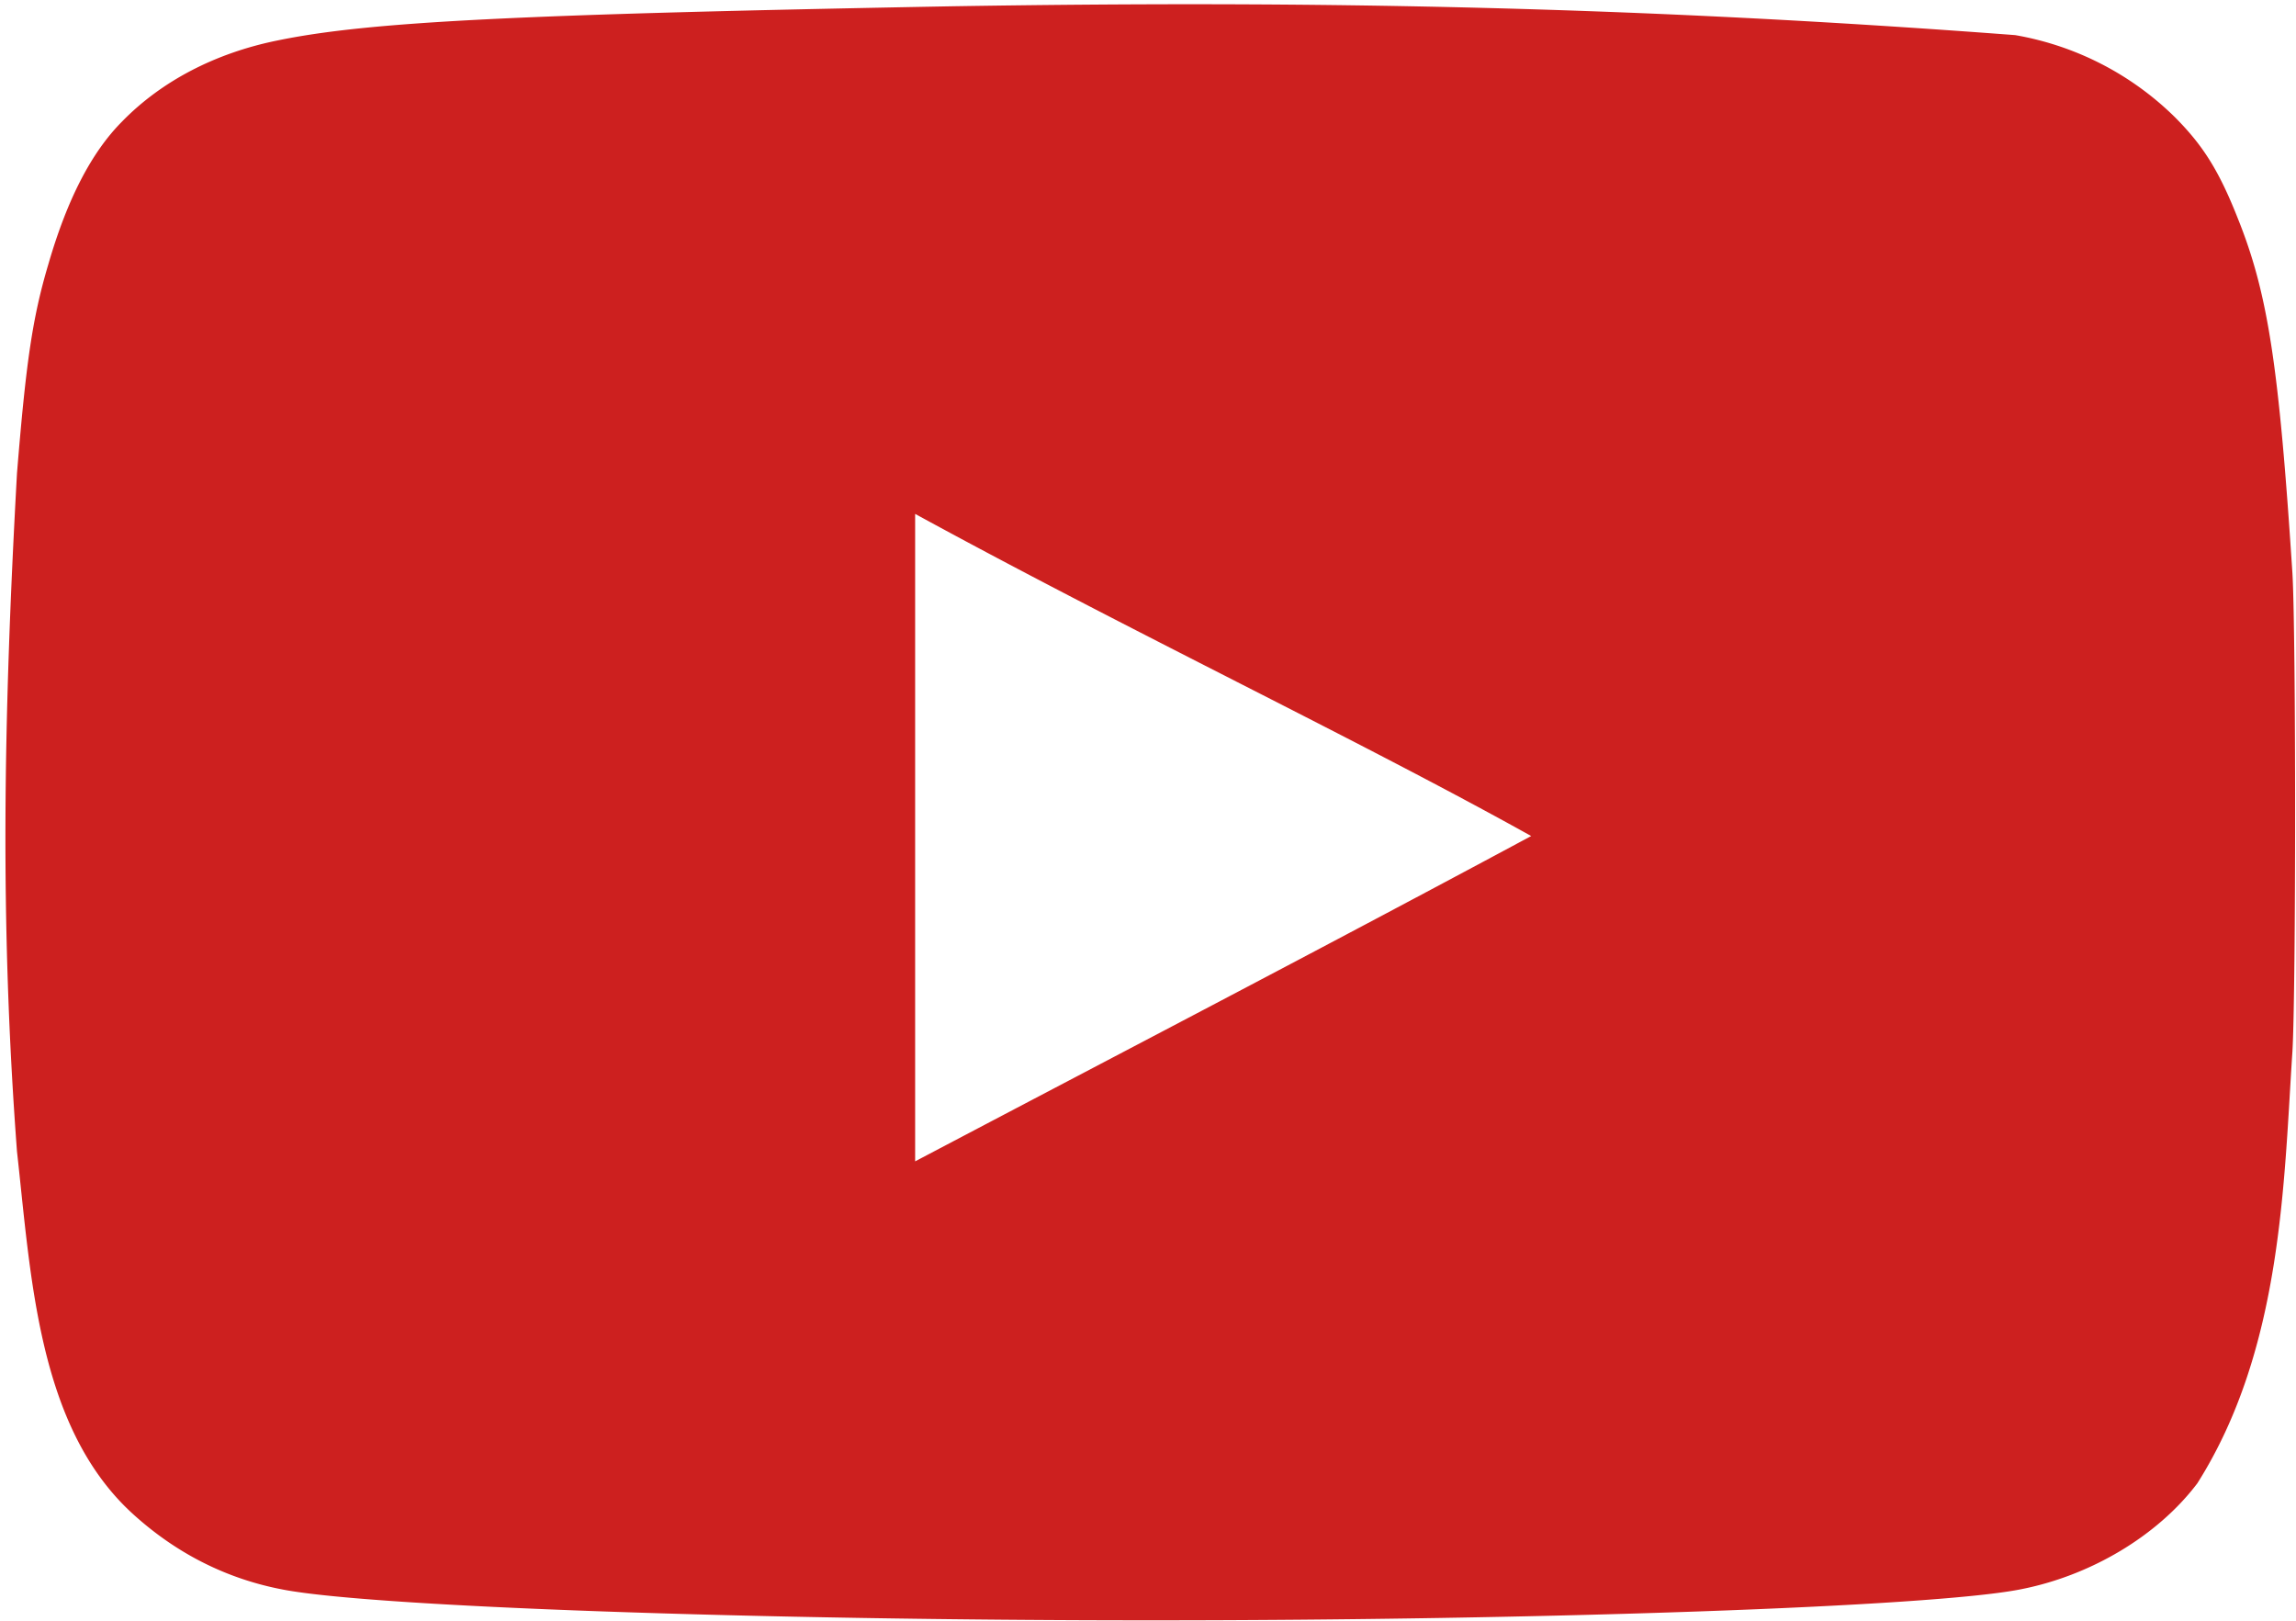
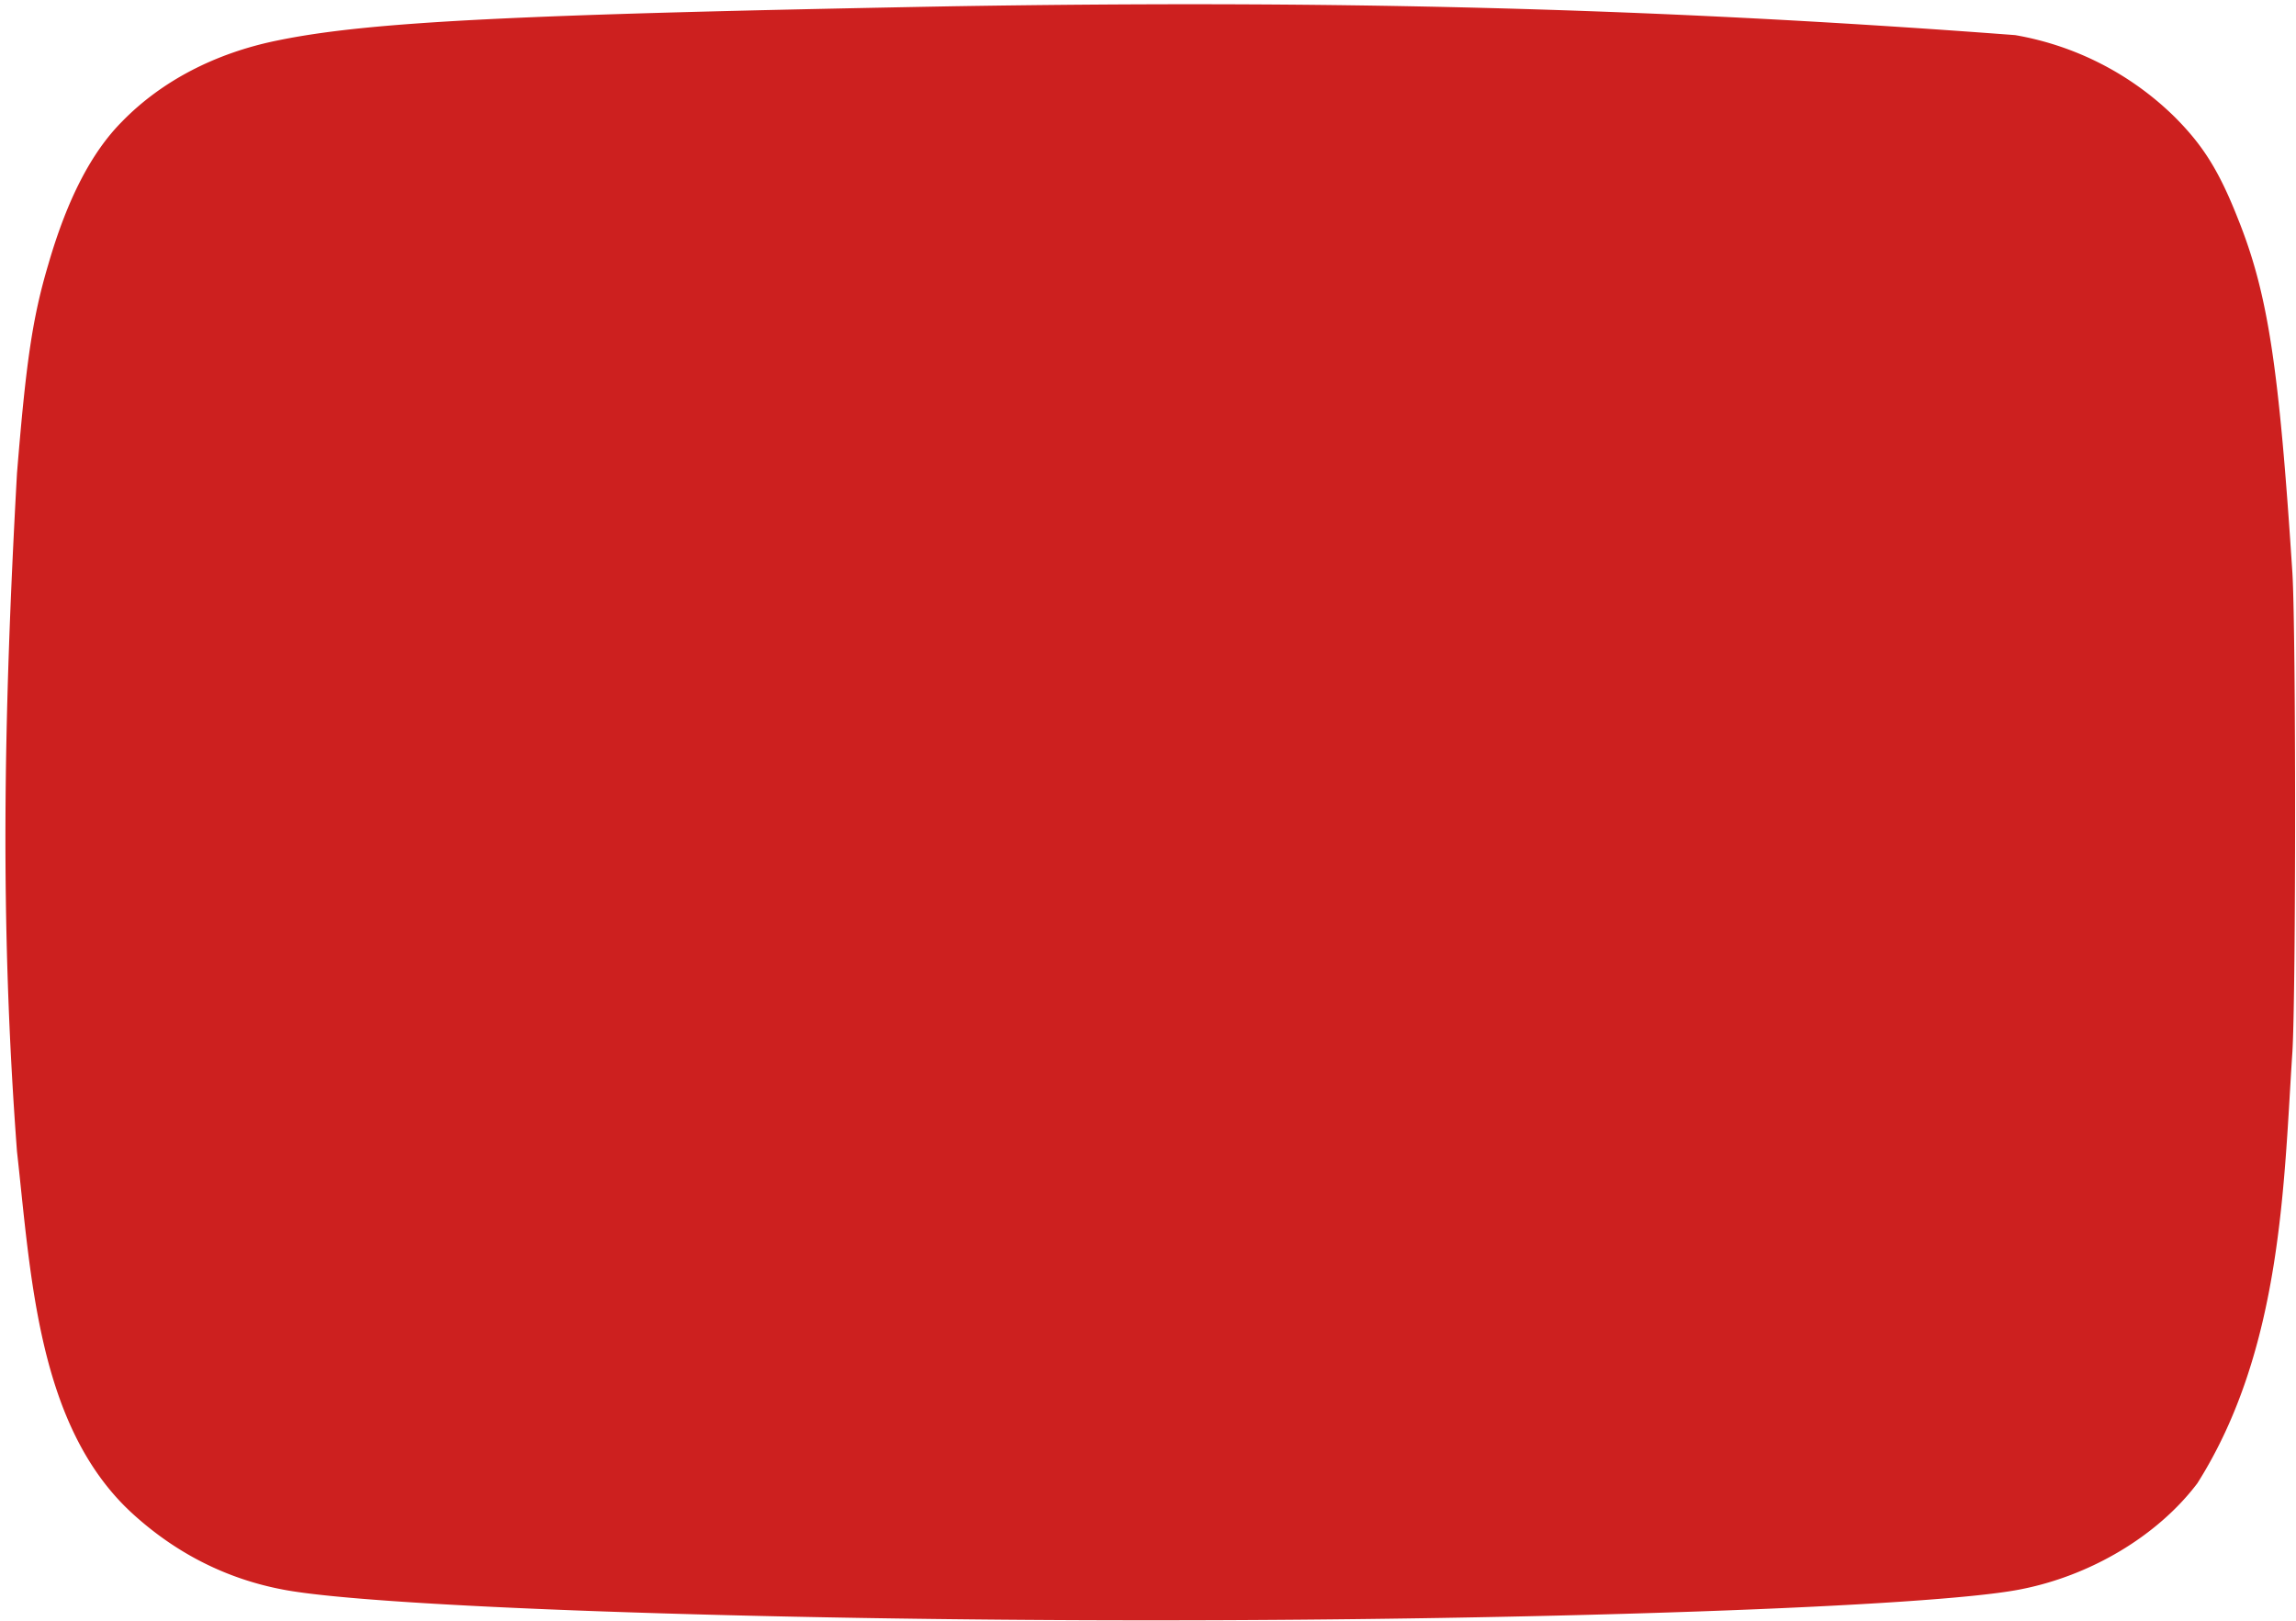
<svg xmlns="http://www.w3.org/2000/svg" fill="none" viewBox="0 0 136 96">
-   <path d="M56.492.37c-25.83.478-34.651.908-40.074 2.031-3.668.746-6.856 2.402-9.194 4.805-1.807 1.818-3.243 4.592-4.358 8.44-.956 3.207-1.329 5.875-1.86 12.391-.812 14.707-1.006 26.731 0 40.166.83 7.42 1.233 16.227 6.749 21.365 2.604 2.405 5.634 3.953 9.036 4.592 5.314 1.014 27.955 1.816 51.394 1.816 23.386 0 46.077-.802 51.397-1.816 4.249-.801 8.235-3.203 10.575-6.301 5.033-7.956 5.121-17.848 5.632-25.586.211-3.687.211-24.622 0-28.309-.795-12.229-1.435-16.555-3.241-21.041-1.117-2.832-2.071-4.327-3.722-5.983a17.797 17.797 0 0 0-9.461-4.86C97.013.39 78.034.024 56.492.37ZM90.72 49.508C78.285 56.187 66.378 62.38 54.207 68.79V30.44c12.808 6.996 26.31 13.407 36.566 19.122l-.053-.054Z" fill="#CD201F" />
+   <path d="M56.492.37c-25.83.478-34.651.908-40.074 2.031-3.668.746-6.856 2.402-9.194 4.805-1.807 1.818-3.243 4.592-4.358 8.44-.956 3.207-1.329 5.875-1.86 12.391-.812 14.707-1.006 26.731 0 40.166.83 7.42 1.233 16.227 6.749 21.365 2.604 2.405 5.634 3.953 9.036 4.592 5.314 1.014 27.955 1.816 51.394 1.816 23.386 0 46.077-.802 51.397-1.816 4.249-.801 8.235-3.203 10.575-6.301 5.033-7.956 5.121-17.848 5.632-25.586.211-3.687.211-24.622 0-28.309-.795-12.229-1.435-16.555-3.241-21.041-1.117-2.832-2.071-4.327-3.722-5.983a17.797 17.797 0 0 0-9.461-4.86C97.013.39 78.034.024 56.492.37ZM90.72 49.508C78.285 56.187 66.378 62.38 54.207 68.79c12.808 6.996 26.31 13.407 36.566 19.122l-.053-.054Z" fill="#CD201F" />
</svg>